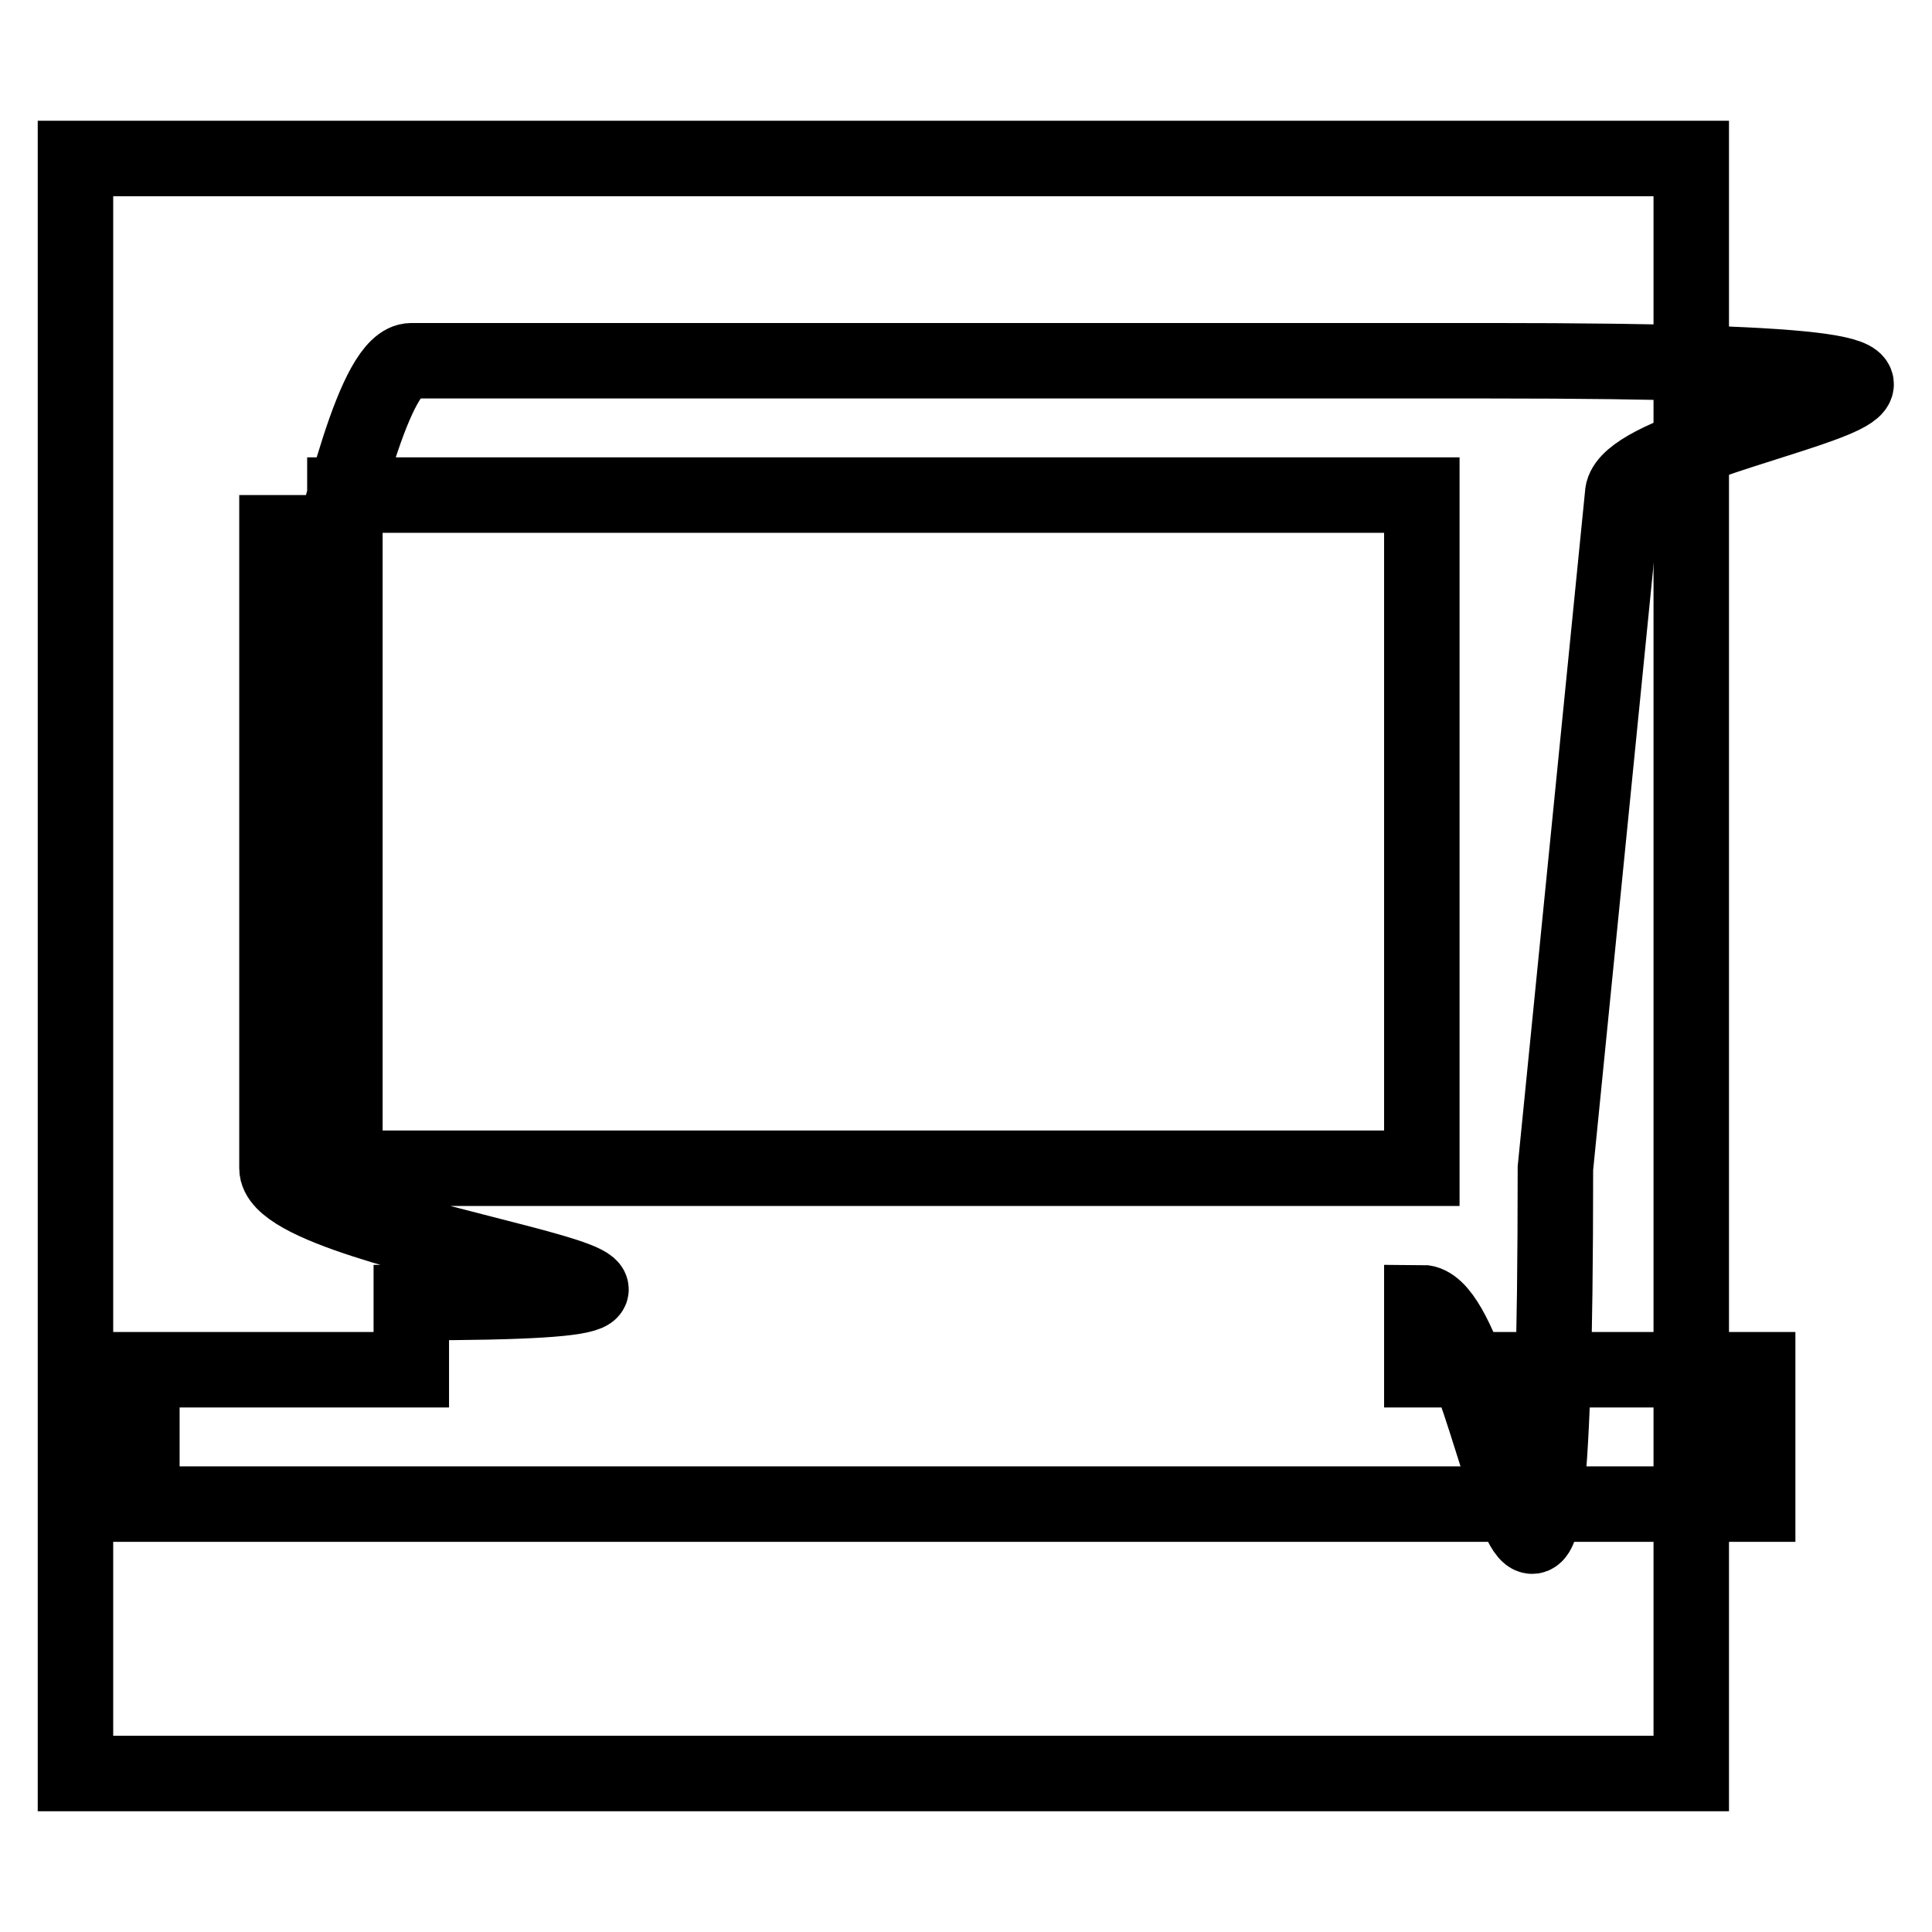
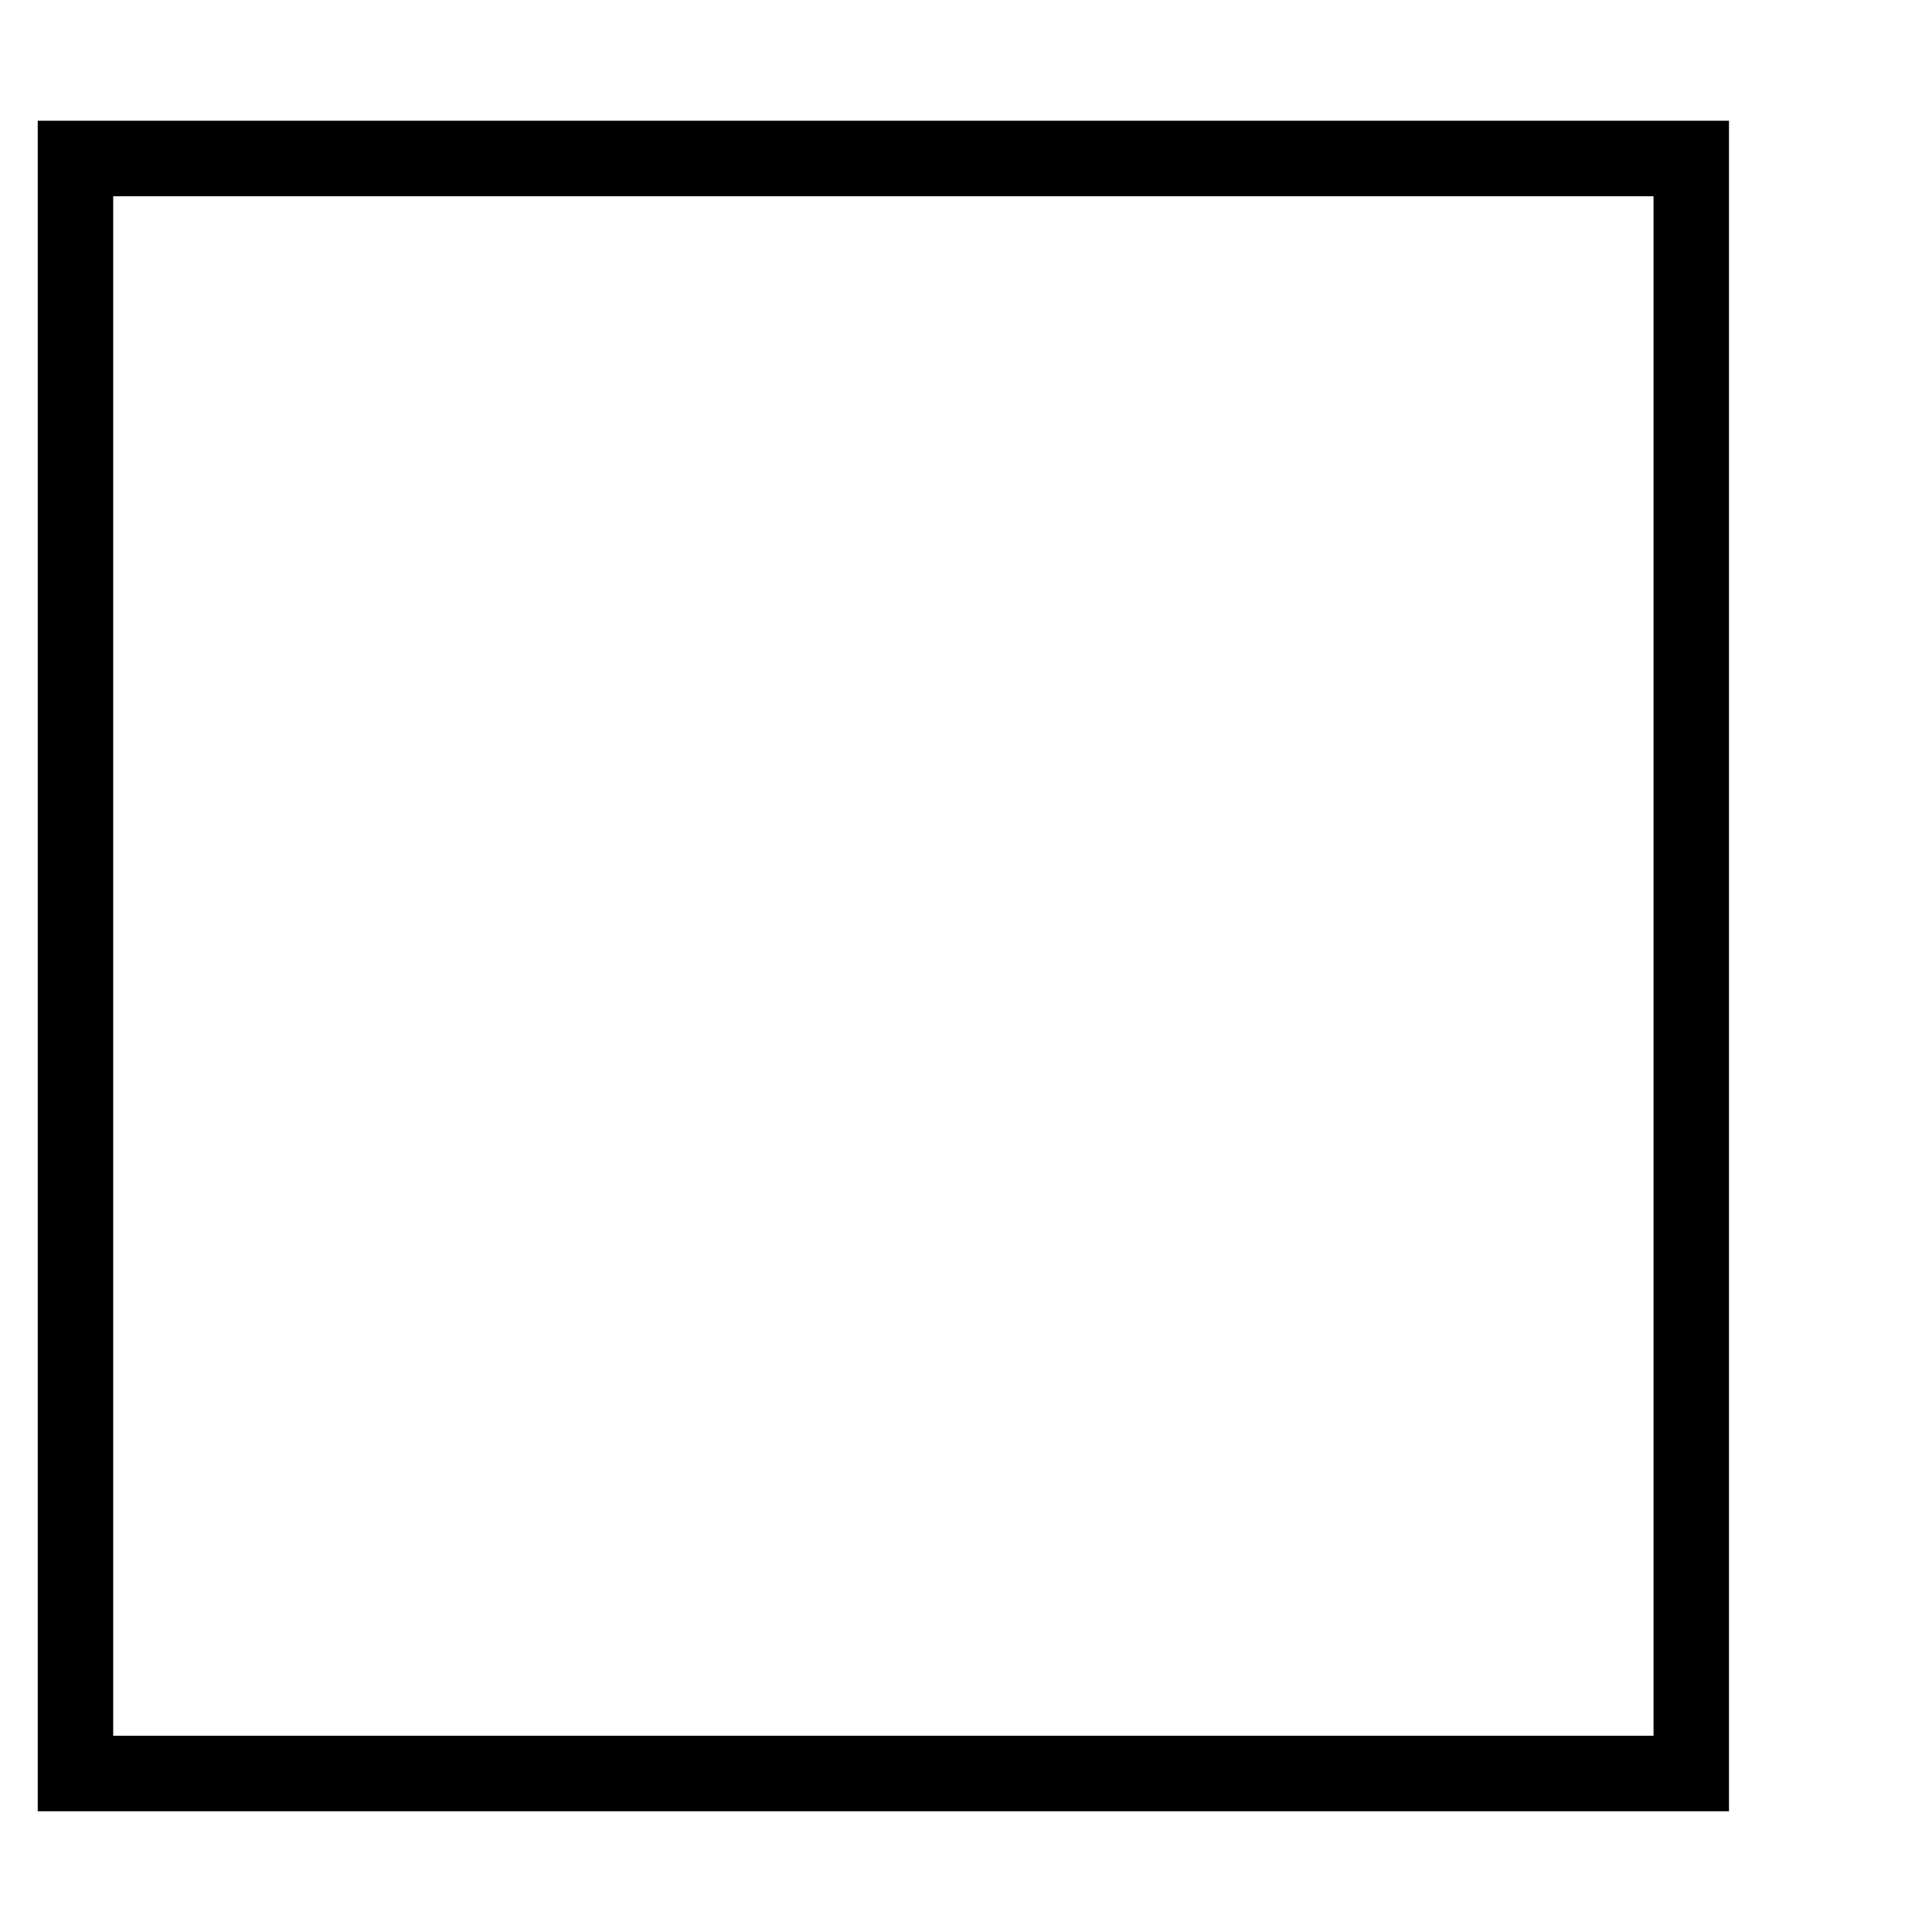
<svg xmlns="http://www.w3.org/2000/svg" version="1.1" x="0px" y="0px" viewBox="0 0 256 256" enable-background="new 0 0 256 256" xml:space="preserve">
  <g>
    <g>
      <path stroke-width="10" fill-opacity="0" stroke="#000000" d="M10,21h214.1V235H10V21z" />
-       <path stroke-width="10" fill-opacity="0" stroke="#000000" d="M188.4,181.5v-8.9c9.8,0,17.7,80.3,17.7-17.8l8.9-89.2c0-9.8,80.3-17.8-17.8-17.8H54.5c-9.8,0-17.8,80.3-17.8,17.8v89.2c0,9.8,80.3,17.8,17.8,17.8v8.9H18.8v17.8h214.1v-17.8h-35.7H188.4z M45.7,65.6h142.7v89.2H45.7V65.6L45.7,65.6z" />
    </g>
  </g>
</svg>